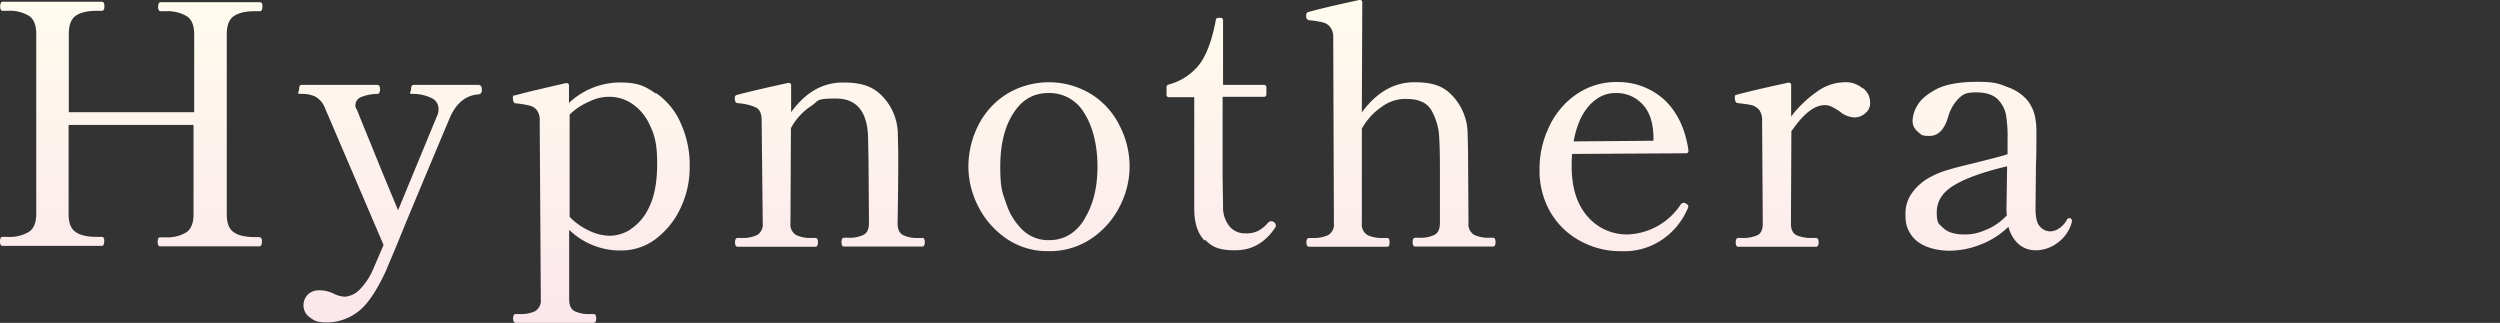
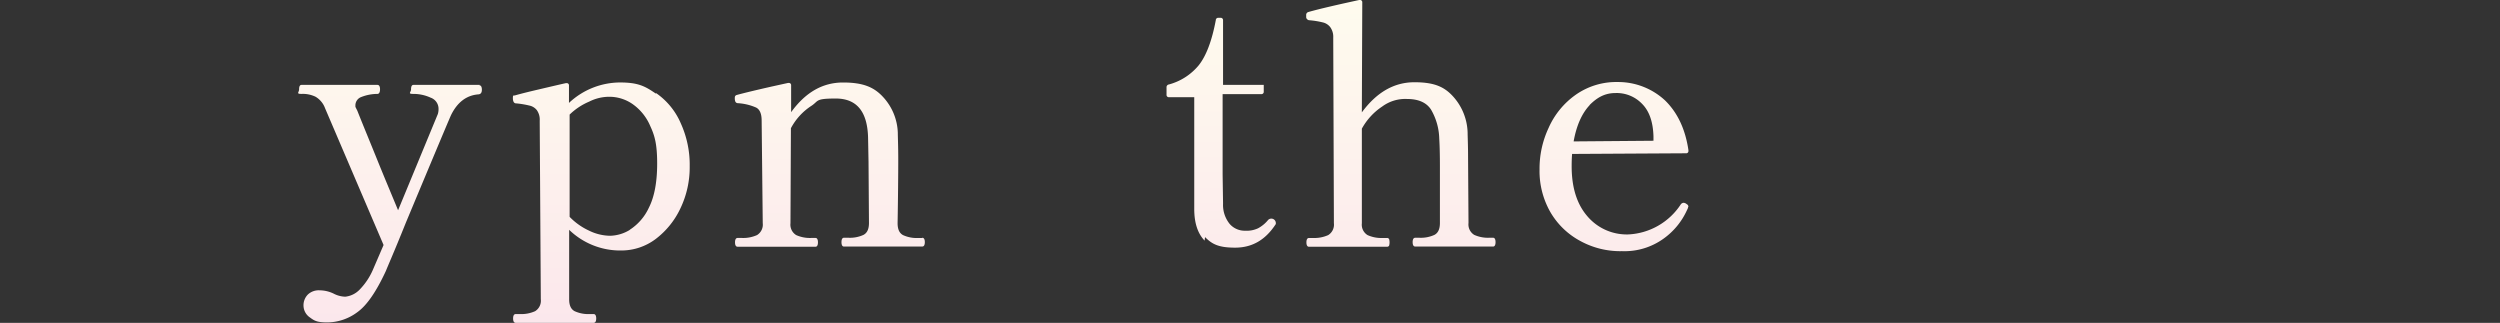
<svg xmlns="http://www.w3.org/2000/svg" xmlns:xlink="http://www.w3.org/1999/xlink" width="650" height="83.945" viewBox="0 0 650 83.945">
  <rect x="0" y="0" width="650" height="83.945" fill="#333333" stroke="none" />
  <defs>
    <linearGradient id="linear-gradient" x1="0.499" y1="-0.155" x2="0.499" y2="1.883" gradientUnits="objectBoundingBox">
      <stop offset="0" stop-color="#fffeee" />
      <stop offset="1" stop-color="#fadeeb" />
    </linearGradient>
    <linearGradient id="linear-gradient-2" x1="0.502" y1="-0.509" x2="0.502" y2="1.589" xlink:href="#linear-gradient" />
    <linearGradient id="linear-gradient-3" x1="0.501" y1="-0.493" x2="0.501" y2="1.58" xlink:href="#linear-gradient" />
    <linearGradient id="linear-gradient-4" x1="0.5" y1="-0.722" x2="0.5" y2="2.312" xlink:href="#linear-gradient" />
    <linearGradient id="linear-gradient-5" x1="0.501" y1="-0.701" x2="0.501" y2="2.25" xlink:href="#linear-gradient" />
    <linearGradient id="linear-gradient-6" x1="0.499" y1="-0.232" x2="0.499" y2="1.912" xlink:href="#linear-gradient" />
    <linearGradient id="linear-gradient-7" x1="0.498" y1="-0.146" x2="0.498" y2="1.873" xlink:href="#linear-gradient" />
    <linearGradient id="linear-gradient-8" x1="0.499" y1="-0.698" x2="0.499" y2="2.248" xlink:href="#linear-gradient" />
    <linearGradient id="linear-gradient-9" x1="0.501" y1="-0.719" x2="0.501" y2="2.31" xlink:href="#linear-gradient" />
    <linearGradient id="linear-gradient-10" x1="0.501" y1="-0.698" x2="0.501" y2="2.253" xlink:href="#linear-gradient" />
  </defs>
  <g id="hypnotherapy" transform="translate(-223.986 -266.759)">
-     <path id="パス_823" data-name="パス 823" d="M291.4,328.46a.631.631,0,0,1,.572.286,1.708,1.708,0,0,1,.114.858q0,1.2-.686,1.2h-25.79c-.4,0-.629-.4-.629-1.2s.229-1.144.629-1.144h1.315a9.547,9.547,0,0,0,5.547-1.315c1.2-.858,1.83-2.4,1.83-4.632V299.239h-32.48v23.216c0,2.287.629,3.831,1.83,4.632,1.2.858,3.088,1.258,5.547,1.258h1.2a.631.631,0,0,1,.572.286,2.1,2.1,0,0,1,.114.915c0,.743-.229,1.144-.686,1.144h-25.79c-.4,0-.629-.4-.629-1.144s.229-1.2.629-1.2h1.315a9.881,9.881,0,0,0,5.6-1.315q1.887-1.287,1.887-4.632V275.565c0-2.287-.629-3.831-1.887-4.689a9.93,9.93,0,0,0-5.547-1.315h-1.315c-.4,0-.629-.4-.629-1.144s.229-1.2.629-1.2h25.79q.686,0,.686,1.2c0,.8-.229,1.144-.686,1.144h-1.2c-2.573,0-4.4.457-5.6,1.315s-1.773,2.459-1.773,4.689v20.357h32.594V275.68c0-2.287-.629-3.831-1.887-4.689a9.93,9.93,0,0,0-5.547-1.315H265.73c-.4,0-.629-.4-.629-1.144s.229-1.2.629-1.2h25.79a.631.631,0,0,1,.572.286,2.1,2.1,0,0,1,.114.915c0,.743-.229,1.144-.686,1.144h-1.2c-2.573,0-4.4.457-5.6,1.315s-1.773,2.459-1.773,4.689v46.833c0,2.287.629,3.831,1.83,4.632,1.2.858,3.088,1.258,5.547,1.258h1.2Z" fill="url(#linear-gradient)" />
    <path id="パス_824" data-name="パス 824" d="M348.645,288.946c.4,0,.629.4.629,1.144s-.286,1.144-.858,1.2q-4.718.343-7.205,5.49-1.458,3.345-11.665,27.791c-1.658,4.117-2.916,7.148-3.717,9.035s-1.315,3.088-1.487,3.545c-2.516,5.432-4.975,9.035-7.491,10.808a13.228,13.228,0,0,1-7.72,2.63c-2.63,0-3.374-.4-4.517-1.258a3.776,3.776,0,0,1-1.716-3.088,3.964,3.964,0,0,1,1.144-2.916,4.109,4.109,0,0,1,3.031-1.086,8.558,8.558,0,0,1,3.66.858,6.859,6.859,0,0,0,3.031.8,6.079,6.079,0,0,0,3.717-1.83,17.165,17.165,0,0,0,3.374-4.975l2.859-6.633L308.5,294.893a5.752,5.752,0,0,0-2.459-2.974,7.574,7.574,0,0,0-3.66-.743c-1.487,0-.629-.4-.629-1.2s.229-1.144.629-1.144h19.728c.457,0,.686.4.686,1.144s-.229,1.2-.686,1.2a11.5,11.5,0,0,0-4.174.8,2.32,2.32,0,0,0-1.544,2.059c0,.858,0,.4.172.858l.343.686c1.258,3.2,2.974,7.319,5.032,12.409s3.946,9.55,5.547,13.438l10.35-25.046a4.462,4.462,0,0,0,.172-1.372,3.062,3.062,0,0,0-2.059-2.859,10.6,10.6,0,0,0-4.46-.972c-1.6,0-.629-.4-.629-1.2s.229-1.144.629-1.144H348.7Z" fill="url(#linear-gradient-2)" />
    <path id="パス_825" data-name="パス 825" d="M394.62,291a18.338,18.338,0,0,1,6.4,7.891,26.02,26.02,0,0,1,2.287,11.094,24.671,24.671,0,0,1-2.4,10.922,21.408,21.408,0,0,1-6.462,8.006,14.846,14.846,0,0,1-8.978,2.974,19.066,19.066,0,0,1-13.5-5.375v18.07c0,1.544.457,2.573,1.43,3.088a8.514,8.514,0,0,0,3.946.743h.972c.457,0,.686.4.686,1.144s-.229,1.144-.686,1.144H358.08c-.457,0-.686-.4-.686-1.144s.229-1.144.686-1.144h1.029a8.773,8.773,0,0,0,4-.743,3.178,3.178,0,0,0,1.487-3.088l-.286-46.433a4.245,4.245,0,0,0-.743-2.745,3.328,3.328,0,0,0-1.944-1.2,23.049,23.049,0,0,0-3.488-.572c-.515,0-.8-.515-.8-1.372s.172-.629.515-.686c1.372-.4,3.431-.915,6.119-1.544s5.089-1.2,7.148-1.658h.172a.572.572,0,0,1,.629.629v4.517a19.5,19.5,0,0,1,13.209-5.318c4.8,0,6.576.972,9.321,2.859ZM387.7,326.515a13.573,13.573,0,0,0,4.975-5.718c1.43-2.8,2.173-6.633,2.173-11.494s-.572-7.148-1.773-9.721a13.315,13.315,0,0,0-4.632-5.775,10.6,10.6,0,0,0-5.947-1.887,11.551,11.551,0,0,0-5.318,1.258,16.471,16.471,0,0,0-5.089,3.374v26.59a16.7,16.7,0,0,0,4.975,3.545,12.783,12.783,0,0,0,5.547,1.372,10.245,10.245,0,0,0,5.146-1.544Z" fill="url(#linear-gradient-3)" />
    <path id="パス_826" data-name="パス 826" d="M463.755,328.574c.457,0,.686.4.686,1.144s-.229,1.144-.686,1.144H443.4c-.4,0-.629-.4-.629-1.144s.229-1.144.629-1.144h1.2a8.415,8.415,0,0,0,3.888-.743c.972-.515,1.43-1.544,1.43-3.088l-.114-15.9-.114-6.061c-.114-6.976-2.916-10.407-8.406-10.407s-4.346.629-6.4,1.944a15.715,15.715,0,0,0-5.261,5.775l-.114,24.7a3.178,3.178,0,0,0,1.487,3.088,8.772,8.772,0,0,0,4,.743h1.029c.4,0,.629.4.629,1.144s-.229,1.144-.629,1.144H415.778c-.457,0-.686-.4-.686-1.144s.229-1.144.686-1.144h1.029a8.773,8.773,0,0,0,4-.743A3.178,3.178,0,0,0,422.3,324.8l-.286-26.7c0-1.715-.457-2.859-1.43-3.374a13.942,13.942,0,0,0-4.8-1.144.706.706,0,0,1-.629-.457,2.381,2.381,0,0,1-.114-.972.644.644,0,0,1,.457-.686c1.43-.4,3.545-.915,6.233-1.544s5.089-1.144,7.148-1.6h.172a.572.572,0,0,1,.629.629v6.976c3.717-5.146,8.177-7.72,13.5-7.72s8.12,1.258,10.464,3.831a14.369,14.369,0,0,1,3.774,9.321c0,1.144.114,3.431.114,6.862s-.057,10.236-.172,16.583c0,1.544.457,2.573,1.43,3.088a8.513,8.513,0,0,0,3.946.743h1.029Z" fill="url(#linear-gradient-4)" />
-     <path id="パス_827" data-name="パス 827" d="M485.656,328.8a22.364,22.364,0,0,1-7.319-8.349,22.764,22.764,0,0,1-2.573-10.407,23.964,23.964,0,0,1,2.516-10.579,20.552,20.552,0,0,1,7.319-8.177,21.137,21.137,0,0,1,22.187,0,20.18,20.18,0,0,1,7.319,8.177,23.1,23.1,0,0,1,2.573,10.579,22.589,22.589,0,0,1-2.573,10.407,22.025,22.025,0,0,1-7.377,8.349,19.326,19.326,0,0,1-11.094,3.259,18.837,18.837,0,0,1-10.979-3.259Zm20.3-5.146c2.287-3.66,3.374-8.234,3.374-13.61s-1.144-10.236-3.374-13.781a10.439,10.439,0,0,0-9.321-5.318c-4,0-6.976,1.773-9.206,5.318-2.287,3.545-3.374,8.177-3.374,13.781s.515,6.69,1.544,9.607a16.735,16.735,0,0,0,4.346,6.976,9.657,9.657,0,0,0,6.748,2.573c3.946,0,7.034-1.83,9.321-5.547Z" fill="url(#linear-gradient-5)" />
-     <path id="パス_828" data-name="パス 828" d="M537.178,329.317c-1.773-1.83-2.688-4.575-2.688-8.234V292.034h-6.519a.607.607,0,0,1-.686-.686v-1.83a.719.719,0,0,1,.629-.8,15.171,15.171,0,0,0,7.777-5.032c1.887-2.4,3.374-6.233,4.4-11.665a.617.617,0,0,1,.686-.629h.515a.607.607,0,0,1,.686.686v16.755H552.56a.607.607,0,0,1,.686.686v1.715a.607.607,0,0,1-.686.686H541.867v20.929l.114,7.548a7.828,7.828,0,0,0,1.715,5.261,5.17,5.17,0,0,0,4.06,1.773,6.934,6.934,0,0,0,3.317-.629,8.653,8.653,0,0,0,2.63-2.173,1.171,1.171,0,0,1,2,.8.617.617,0,0,1-.172.515c-2.63,3.946-6.061,5.89-10.407,5.89s-6-.915-7.834-2.745Z" fill="url(#linear-gradient-6)" />
+     <path id="パス_828" data-name="パス 828" d="M537.178,329.317c-1.773-1.83-2.688-4.575-2.688-8.234V292.034h-6.519a.607.607,0,0,1-.686-.686v-1.83a.719.719,0,0,1,.629-.8,15.171,15.171,0,0,0,7.777-5.032c1.887-2.4,3.374-6.233,4.4-11.665a.617.617,0,0,1,.686-.629h.515a.607.607,0,0,1,.686.686v16.755H552.56v1.715a.607.607,0,0,1-.686.686H541.867v20.929l.114,7.548a7.828,7.828,0,0,0,1.715,5.261,5.17,5.17,0,0,0,4.06,1.773,6.934,6.934,0,0,0,3.317-.629,8.653,8.653,0,0,0,2.63-2.173,1.171,1.171,0,0,1,2,.8.617.617,0,0,1-.172.515c-2.63,3.946-6.061,5.89-10.407,5.89s-6-.915-7.834-2.745Z" fill="url(#linear-gradient-6)" />
    <path id="パス_829" data-name="パス 829" d="M612.2,328.574c.4,0,.629.4.629,1.144s-.229,1.144-.629,1.144H591.959c-.458,0-.686-.4-.686-1.144s.229-1.144.686-1.144h1.029a8.514,8.514,0,0,0,3.946-.743c.972-.515,1.43-1.544,1.43-3.088V309.989q0-4.289-.172-7.205a15.722,15.722,0,0,0-2.116-7.491c-1.2-1.887-3.317-2.8-6.29-2.8a10.054,10.054,0,0,0-6.4,1.944,16.339,16.339,0,0,0-5.318,5.775V324.8a3.178,3.178,0,0,0,1.487,3.088,8.772,8.772,0,0,0,4,.743h1.029a.631.631,0,0,1,.572.286,3.273,3.273,0,0,1,0,1.715.631.631,0,0,1-.572.286H564.34c-.457,0-.686-.4-.686-1.144s.229-1.144.686-1.144h.972a8.773,8.773,0,0,0,4-.743A3.178,3.178,0,0,0,570.8,324.8l-.172-48.263a4.243,4.243,0,0,0-.8-2.745,3.372,3.372,0,0,0-1.887-1.2,21.625,21.625,0,0,0-3.545-.572.794.794,0,0,1-.572-.286.7.7,0,0,1-.229-.515V270.7a.763.763,0,0,1,.515-.8c1.372-.4,3.431-.915,6.119-1.544s5.089-1.144,7.148-1.6h.172a.572.572,0,0,1,.629.629l-.114,28.592c3.831-5.2,8.349-7.834,13.667-7.834s7.891,1.258,10.179,3.831a14.594,14.594,0,0,1,3.66,9.378c0,1.029.114,3.088.114,6.176l.114,17.212a3.178,3.178,0,0,0,1.487,3.088,8.773,8.773,0,0,0,4,.743h.915Z" fill="url(#linear-gradient-7)" />
    <path id="パス_830" data-name="パス 830" d="M662.923,320.511a2.253,2.253,0,0,1-.286.8,18.441,18.441,0,0,1-6.119,7.491,17.351,17.351,0,0,1-10.808,3.259,21.623,21.623,0,0,1-10.922-2.688,19.835,19.835,0,0,1-7.72-7.491,21.473,21.473,0,0,1-2.8-11.094,24.868,24.868,0,0,1,2.344-10.75,20.833,20.833,0,0,1,6.976-8.577,18.322,18.322,0,0,1,11.036-3.374,17.925,17.925,0,0,1,12.294,4.8c3.259,3.2,5.261,7.491,6.061,12.923v.172a.572.572,0,0,1-.629.629l-29.621.172c-.057.686-.114,1.773-.114,3.2q0,8.32,4.117,13.038a13.44,13.44,0,0,0,10.636,4.689A17.284,17.284,0,0,0,660.922,320a1,1,0,0,1,.8-.515,1.363,1.363,0,0,1,.8.343.807.807,0,0,1,.458.686Zm-25.618-26.419c-2,2.116-3.431,5.261-4.174,9.435l20.758-.172v-1.144c-.114-3.774-1.087-6.576-2.974-8.463a9.141,9.141,0,0,0-6.862-2.8c-2.745,0-4.746,1.086-6.8,3.145Z" fill="url(#linear-gradient-8)" />
-     <path id="パス_831" data-name="パス 831" d="M708.27,289.632a4.587,4.587,0,0,1,1.944,3.717,3.322,3.322,0,0,1-1.2,2.8,4.194,4.194,0,0,1-2.973,1.144,6.487,6.487,0,0,1-3.717-1.544,16.73,16.73,0,0,0-2-1.2,4.179,4.179,0,0,0-1.887-.457c-2.745,0-5.6,2.287-8.692,6.8l-.114,24.017c0,1.544.515,2.573,1.487,3.031a9.689,9.689,0,0,0,4,.686h1.029c.457,0,.686.4.686,1.144s-.229,1.144-.686,1.144H675.9c-.4,0-.629-.4-.629-1.144s.229-1.144.629-1.144h1.029a9.4,9.4,0,0,0,3.946-.686c.972-.457,1.43-1.487,1.43-3.031l-.172-26.876a4.244,4.244,0,0,0-.8-2.745,3.864,3.864,0,0,0-1.944-1.2c-.8-.172-1.944-.343-3.545-.515-.515-.057-.8-.515-.8-1.372s.172-.686.458-.8c1.43-.4,3.545-.915,6.233-1.544s5.089-1.144,7.148-1.6h.172a.572.572,0,0,1,.629.629v8.177a29.151,29.151,0,0,1,6.633-6.4,12.47,12.47,0,0,1,7.091-2.516,6.643,6.643,0,0,1,4.8,1.544Z" fill="url(#linear-gradient-9)" />
-     <path id="パス_832" data-name="パス 832" d="M762.708,324.228l-.114.515a9.737,9.737,0,0,1-3.888,5.318,9.386,9.386,0,0,1-5.318,1.773,6.757,6.757,0,0,1-4.632-1.658,9.053,9.053,0,0,1-2.573-4.46,21.029,21.029,0,0,1-7.262,4.632,22.186,22.186,0,0,1-8.234,1.6c-2.745,0-6.233-.8-8.234-2.459a8.073,8.073,0,0,1-3.031-6.633,9.087,9.087,0,0,1,1.544-5.718,13.7,13.7,0,0,1,4.8-4.289,23.014,23.014,0,0,1,4.975-2c1.944-.572,4.46-1.2,7.377-1.887,1.029-.286,2.23-.572,3.545-.915s2.745-.686,4.289-1.2v-3.717a35.211,35.211,0,0,0-.4-6.462,7.552,7.552,0,0,0-1.716-3.6c-1.144-1.487-3.145-2.287-6-2.287s-3.431.515-4.575,1.544a11.277,11.277,0,0,0-2.8,4.975q-1.458,4.8-4.8,4.8c-2.23,0-2.116-.343-3.031-1.086a3.578,3.578,0,0,1-1.372-2.916,8.064,8.064,0,0,1,1.258-3.946c.858-1.544,2.516-2.916,4.975-4.232,2.459-1.258,6-1.887,10.579-1.887s5.547.457,7.891,1.372a11.922,11.922,0,0,1,5.146,3.431,10.647,10.647,0,0,1,1.887,3.774,19.549,19.549,0,0,1,.457,4.8c0,3.2,0,5.833-.114,8.006l-.114,11.494q0,3.688,1.2,4.8a3.588,3.588,0,0,0,2.516,1.2,4.124,4.124,0,0,0,2.287-.686,5.915,5.915,0,0,0,2.116-2.287.8.8,0,0,1,.629-.457c.457,0,.686.229.686.629Zm-22.187,2.23a15.792,15.792,0,0,0,5.261-3.717,9.463,9.463,0,0,1-.114-1.544l.172-11.208c-6.233,1.487-10.865,3.145-13.838,4.975q-4.46,2.659-4.46,7.034c0,2.916.572,2.974,1.716,4.06s2.973,1.658,5.375,1.658a12.612,12.612,0,0,0,5.776-1.258Z" fill="url(#linear-gradient-10)" />
-     <path id="パス_833" data-name="パス 833" d="M808.34,291a18.337,18.337,0,0,1,6.4,7.891,26.02,26.02,0,0,1,2.287,11.094,24.672,24.672,0,0,1-2.4,10.922,21.408,21.408,0,0,1-6.462,8.006,14.846,14.846,0,0,1-8.978,2.974,19.066,19.066,0,0,1-13.5-5.375v18.07c0,1.544.458,2.573,1.43,3.088a8.514,8.514,0,0,0,3.946.743h.972c.457,0,.686.4.686,1.144s-.229,1.144-.686,1.144H771.8c-.457,0-.686-.4-.686-1.144s.229-1.144.686-1.144h1.029a8.773,8.773,0,0,0,4-.743,3.178,3.178,0,0,0,1.487-3.088l-.286-46.433a4.245,4.245,0,0,0-.743-2.745,3.328,3.328,0,0,0-1.944-1.2,23.051,23.051,0,0,0-3.488-.572c-.515,0-.8-.515-.8-1.372s.172-.629.515-.686c1.372-.4,3.431-.915,6.119-1.544s5.089-1.2,7.148-1.658h.172a.572.572,0,0,1,.629.629v4.517a19.5,19.5,0,0,1,13.209-5.318c4.8,0,6.576.972,9.321,2.859Zm-6.919,35.511A13.573,13.573,0,0,0,806.4,320.8c1.43-2.8,2.173-6.633,2.173-11.494s-.572-7.148-1.773-9.721a13.315,13.315,0,0,0-4.632-5.775,10.6,10.6,0,0,0-5.947-1.887,11.551,11.551,0,0,0-5.318,1.258,16.47,16.47,0,0,0-5.089,3.374v26.59a16.7,16.7,0,0,0,4.975,3.545,12.784,12.784,0,0,0,5.547,1.372,10.246,10.246,0,0,0,5.146-1.544Z" fill="url(#linear-gradient-3)" />
    <path id="パス_834" data-name="パス 834" d="M873.357,288.946c.4,0,.629.4.629,1.144s-.286,1.144-.858,1.2q-4.718.343-7.205,5.49-1.458,3.345-11.665,27.791c-1.658,4.117-2.916,7.148-3.717,9.035s-1.315,3.088-1.487,3.545c-2.516,5.432-4.975,9.035-7.491,10.808a13.228,13.228,0,0,1-7.72,2.63c-2.63,0-3.374-.4-4.517-1.258a3.776,3.776,0,0,1-1.716-3.088,3.964,3.964,0,0,1,1.144-2.916,4.109,4.109,0,0,1,3.031-1.086,8.558,8.558,0,0,1,3.66.858,6.859,6.859,0,0,0,3.031.8,6.079,6.079,0,0,0,3.717-1.83,17.165,17.165,0,0,0,3.374-4.975l2.859-6.633-15.211-35.568a5.752,5.752,0,0,0-2.459-2.974,7.574,7.574,0,0,0-3.66-.743c-1.487,0-.629-.4-.629-1.2s.229-1.144.629-1.144h19.728c.458,0,.686.4.686,1.144s-.229,1.2-.686,1.2a11.5,11.5,0,0,0-4.174.8,2.319,2.319,0,0,0-1.544,2.059c0,.858,0,.4.172.858l.343.686c1.258,3.2,2.974,7.319,5.032,12.409s3.946,9.55,5.547,13.438l10.35-25.046a4.462,4.462,0,0,0,.172-1.372,3.062,3.062,0,0,0-2.059-2.859,10.6,10.6,0,0,0-4.46-.972c-1.6,0-.629-.4-.629-1.2s.229-1.144.629-1.144h17.212Z" fill="url(#linear-gradient-2)" />
  </g>
</svg>